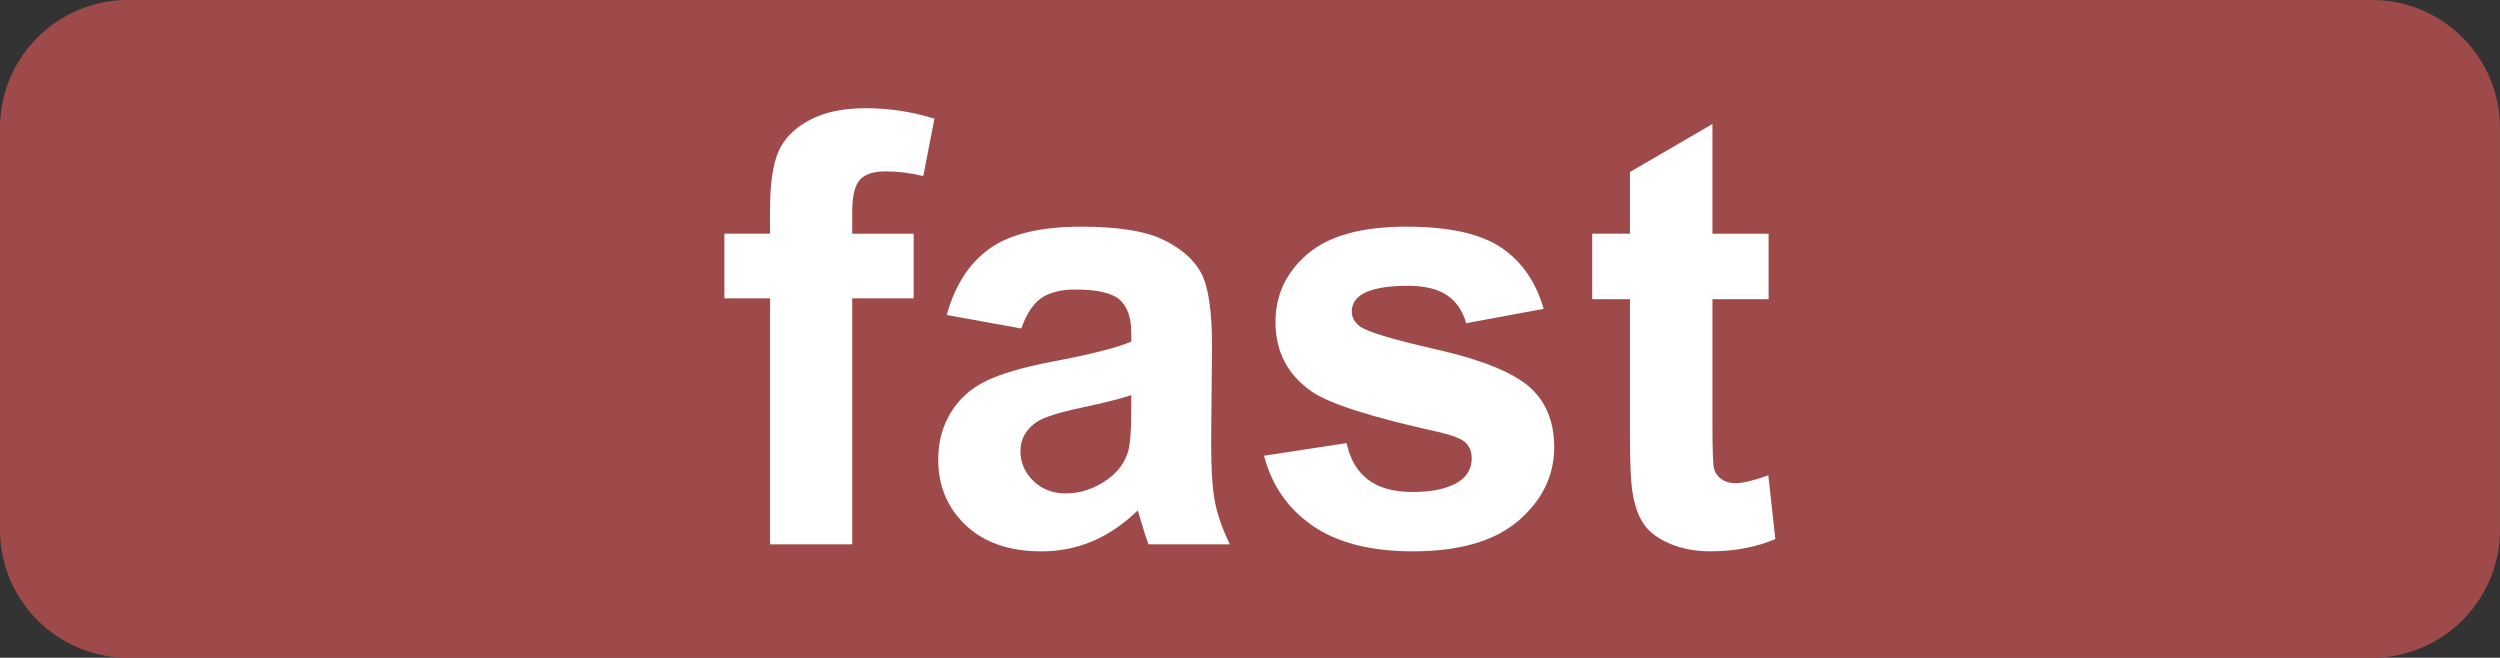
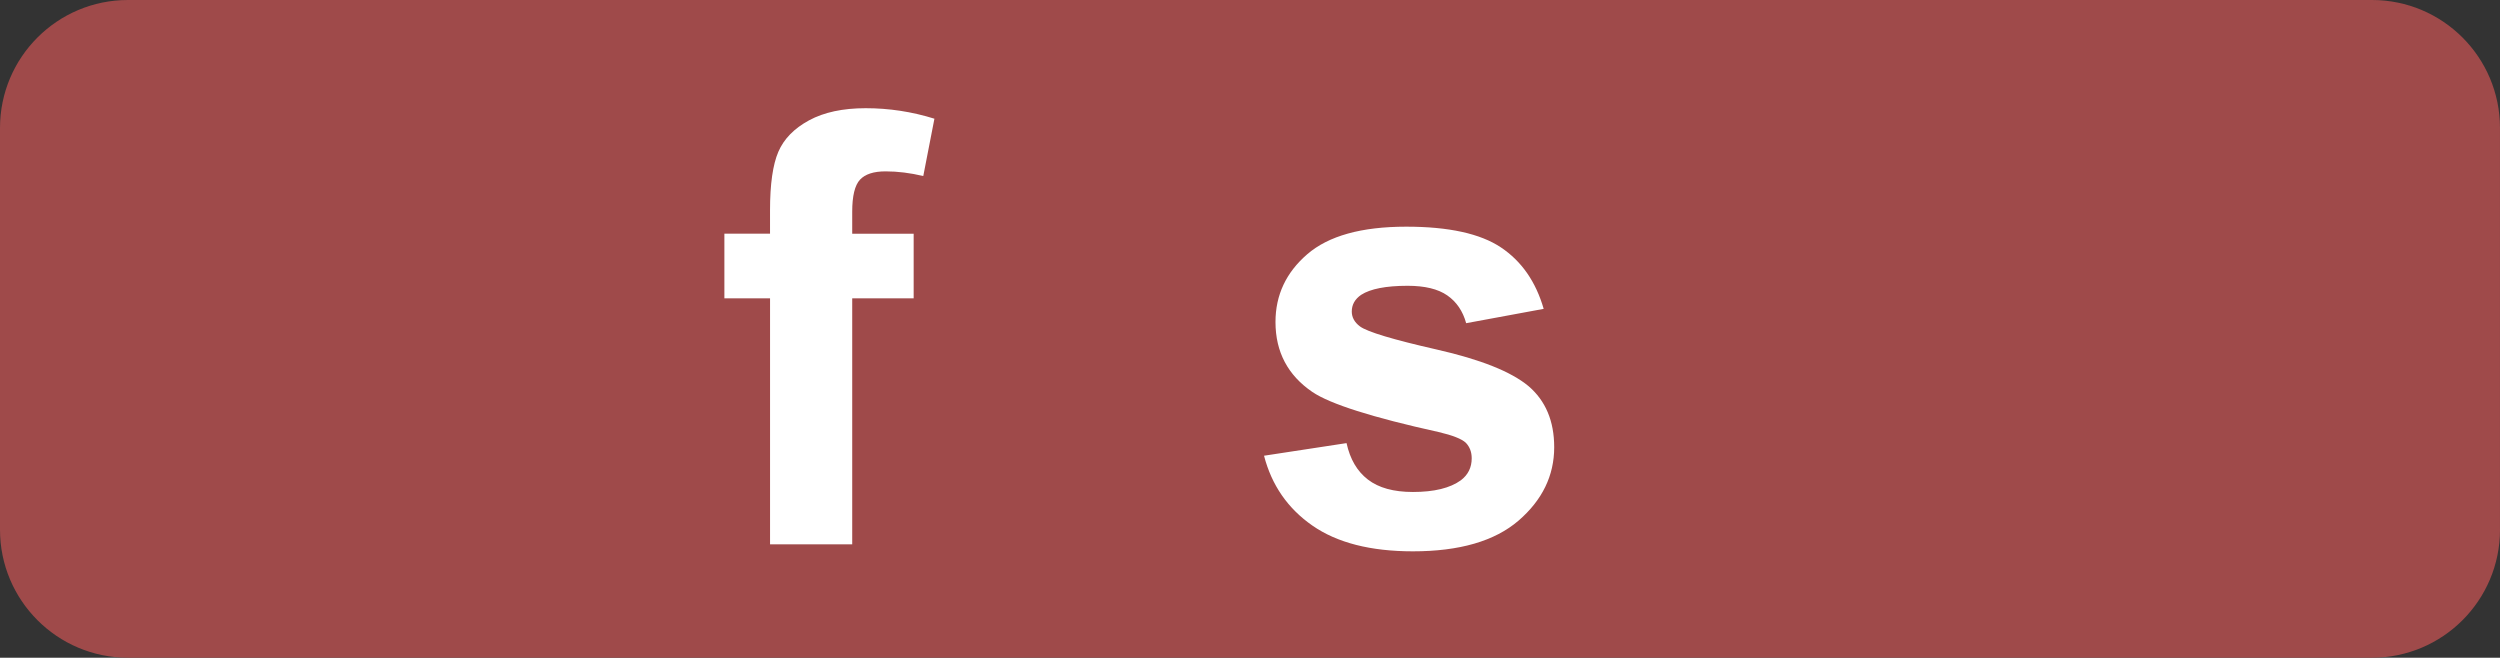
<svg xmlns="http://www.w3.org/2000/svg" version="1.1" id="Layer_1" x="0px" y="0px" width="116.168px" height="30.563px" viewBox="0 0 116.168 30.563" enable-background="new 0 0 116.168 30.563" xml:space="preserve">
  <rect x="0" y="0" width="116.168" height="30.563" fill="#333333" stroke="none" />
  <g>
    <path fill="#9F4A4A" d="M116.168,24.613c0,3.285-2.664,5.949-5.949,5.949H5.947C2.664,30.563,0,27.898,0,24.613V5.947   C0,2.662,2.664,0,5.947,0h104.271c3.285,0,5.949,2.662,5.949,5.947V24.613z" />
    <g>
      <g>
        <path fill="#FFFFFF" d="M33.66,10.859h2.121V9.771c0-1.213,0.129-2.119,0.387-2.719c0.258-0.598,0.734-1.084,1.428-1.461     c0.693-0.375,1.57-0.563,2.629-0.563c1.088,0,2.152,0.162,3.195,0.488l-0.518,2.664c-0.607-0.145-1.191-0.217-1.752-0.217     c-0.553,0-0.949,0.129-1.189,0.387S39.6,9.105,39.6,9.84v1.02h2.855v3.004H39.6v11.43h-3.818v-11.43H33.66V10.859z" />
-         <path fill="#FFFFFF" d="M47.457,15.264l-3.467-0.627c0.389-1.395,1.061-2.428,2.012-3.098s2.365-1.006,4.24-1.006     c1.703,0,2.973,0.201,3.807,0.605c0.832,0.402,1.42,0.914,1.76,1.535s0.51,1.76,0.51,3.418l-0.041,4.459     c0,1.268,0.061,2.203,0.184,2.807c0.121,0.602,0.352,1.248,0.686,1.936h-3.777c-0.1-0.254-0.223-0.629-0.367-1.127     c-0.064-0.227-0.109-0.377-0.137-0.449c-0.652,0.635-1.35,1.109-2.092,1.428c-0.744,0.316-1.537,0.475-2.379,0.475     c-1.486,0-2.658-0.402-3.514-1.209c-0.857-0.807-1.285-1.826-1.285-3.059c0-0.814,0.195-1.543,0.584-2.182     c0.391-0.639,0.936-1.127,1.639-1.467s1.715-0.637,3.037-0.891c1.785-0.336,3.023-0.648,3.711-0.938v-0.381     c0-0.734-0.182-1.258-0.543-1.57c-0.363-0.313-1.047-0.469-2.053-0.469c-0.68,0-1.209,0.135-1.59,0.4     C48,14.123,47.691,14.592,47.457,15.264z M52.566,18.361c-0.488,0.164-1.264,0.359-2.324,0.584     c-1.061,0.227-1.754,0.449-2.08,0.666c-0.498,0.354-0.746,0.803-0.746,1.346c0,0.535,0.199,0.998,0.598,1.387     c0.398,0.391,0.906,0.584,1.521,0.584c0.689,0,1.346-0.227,1.971-0.68c0.463-0.344,0.766-0.766,0.912-1.264     c0.1-0.326,0.148-0.945,0.148-1.861V18.361z" />
        <path fill="#FFFFFF" d="M58.736,21.176l3.834-0.586c0.162,0.744,0.492,1.309,0.992,1.693c0.498,0.385,1.195,0.578,2.092,0.578     c0.988,0,1.73-0.182,2.23-0.545c0.334-0.254,0.502-0.594,0.502-1.02c0-0.289-0.09-0.529-0.271-0.719     c-0.191-0.182-0.617-0.35-1.277-0.504c-3.082-0.68-5.033-1.301-5.859-1.861c-1.141-0.779-1.711-1.863-1.711-3.25     c0-1.25,0.492-2.301,1.48-3.152s2.52-1.277,4.594-1.277c1.977,0,3.443,0.322,4.404,0.965s1.621,1.596,1.984,2.854l-3.602,0.666     c-0.154-0.561-0.447-0.992-0.877-1.291s-1.045-0.447-1.842-0.447c-1.006,0-1.727,0.141-2.16,0.42     c-0.291,0.199-0.436,0.459-0.436,0.775c0,0.271,0.127,0.502,0.381,0.693c0.344,0.254,1.533,0.611,3.568,1.074     c2.033,0.461,3.453,1.027,4.26,1.697c0.797,0.68,1.197,1.627,1.197,2.842c0,1.322-0.555,2.459-1.658,3.412     c-1.107,0.951-2.742,1.426-4.908,1.426c-1.965,0-3.521-0.398-4.668-1.195S59.09,22.543,58.736,21.176z" />
-         <path fill="#FFFFFF" d="M82.182,10.859v3.045h-2.609v5.816c0,1.178,0.025,1.865,0.074,2.059c0.051,0.195,0.164,0.357,0.34,0.482     c0.178,0.127,0.393,0.191,0.646,0.191c0.354,0,0.865-0.123,1.535-0.367l0.326,2.963c-0.887,0.381-1.893,0.57-3.018,0.57     c-0.688,0-1.309-0.115-1.861-0.346s-0.959-0.531-1.217-0.896c-0.258-0.367-0.438-0.863-0.537-1.488     c-0.08-0.445-0.121-1.342-0.121-2.691v-6.293h-1.754v-3.045h1.754V7.992l3.832-2.23v5.098H82.182z" />
      </g>
    </g>
  </g>
</svg>